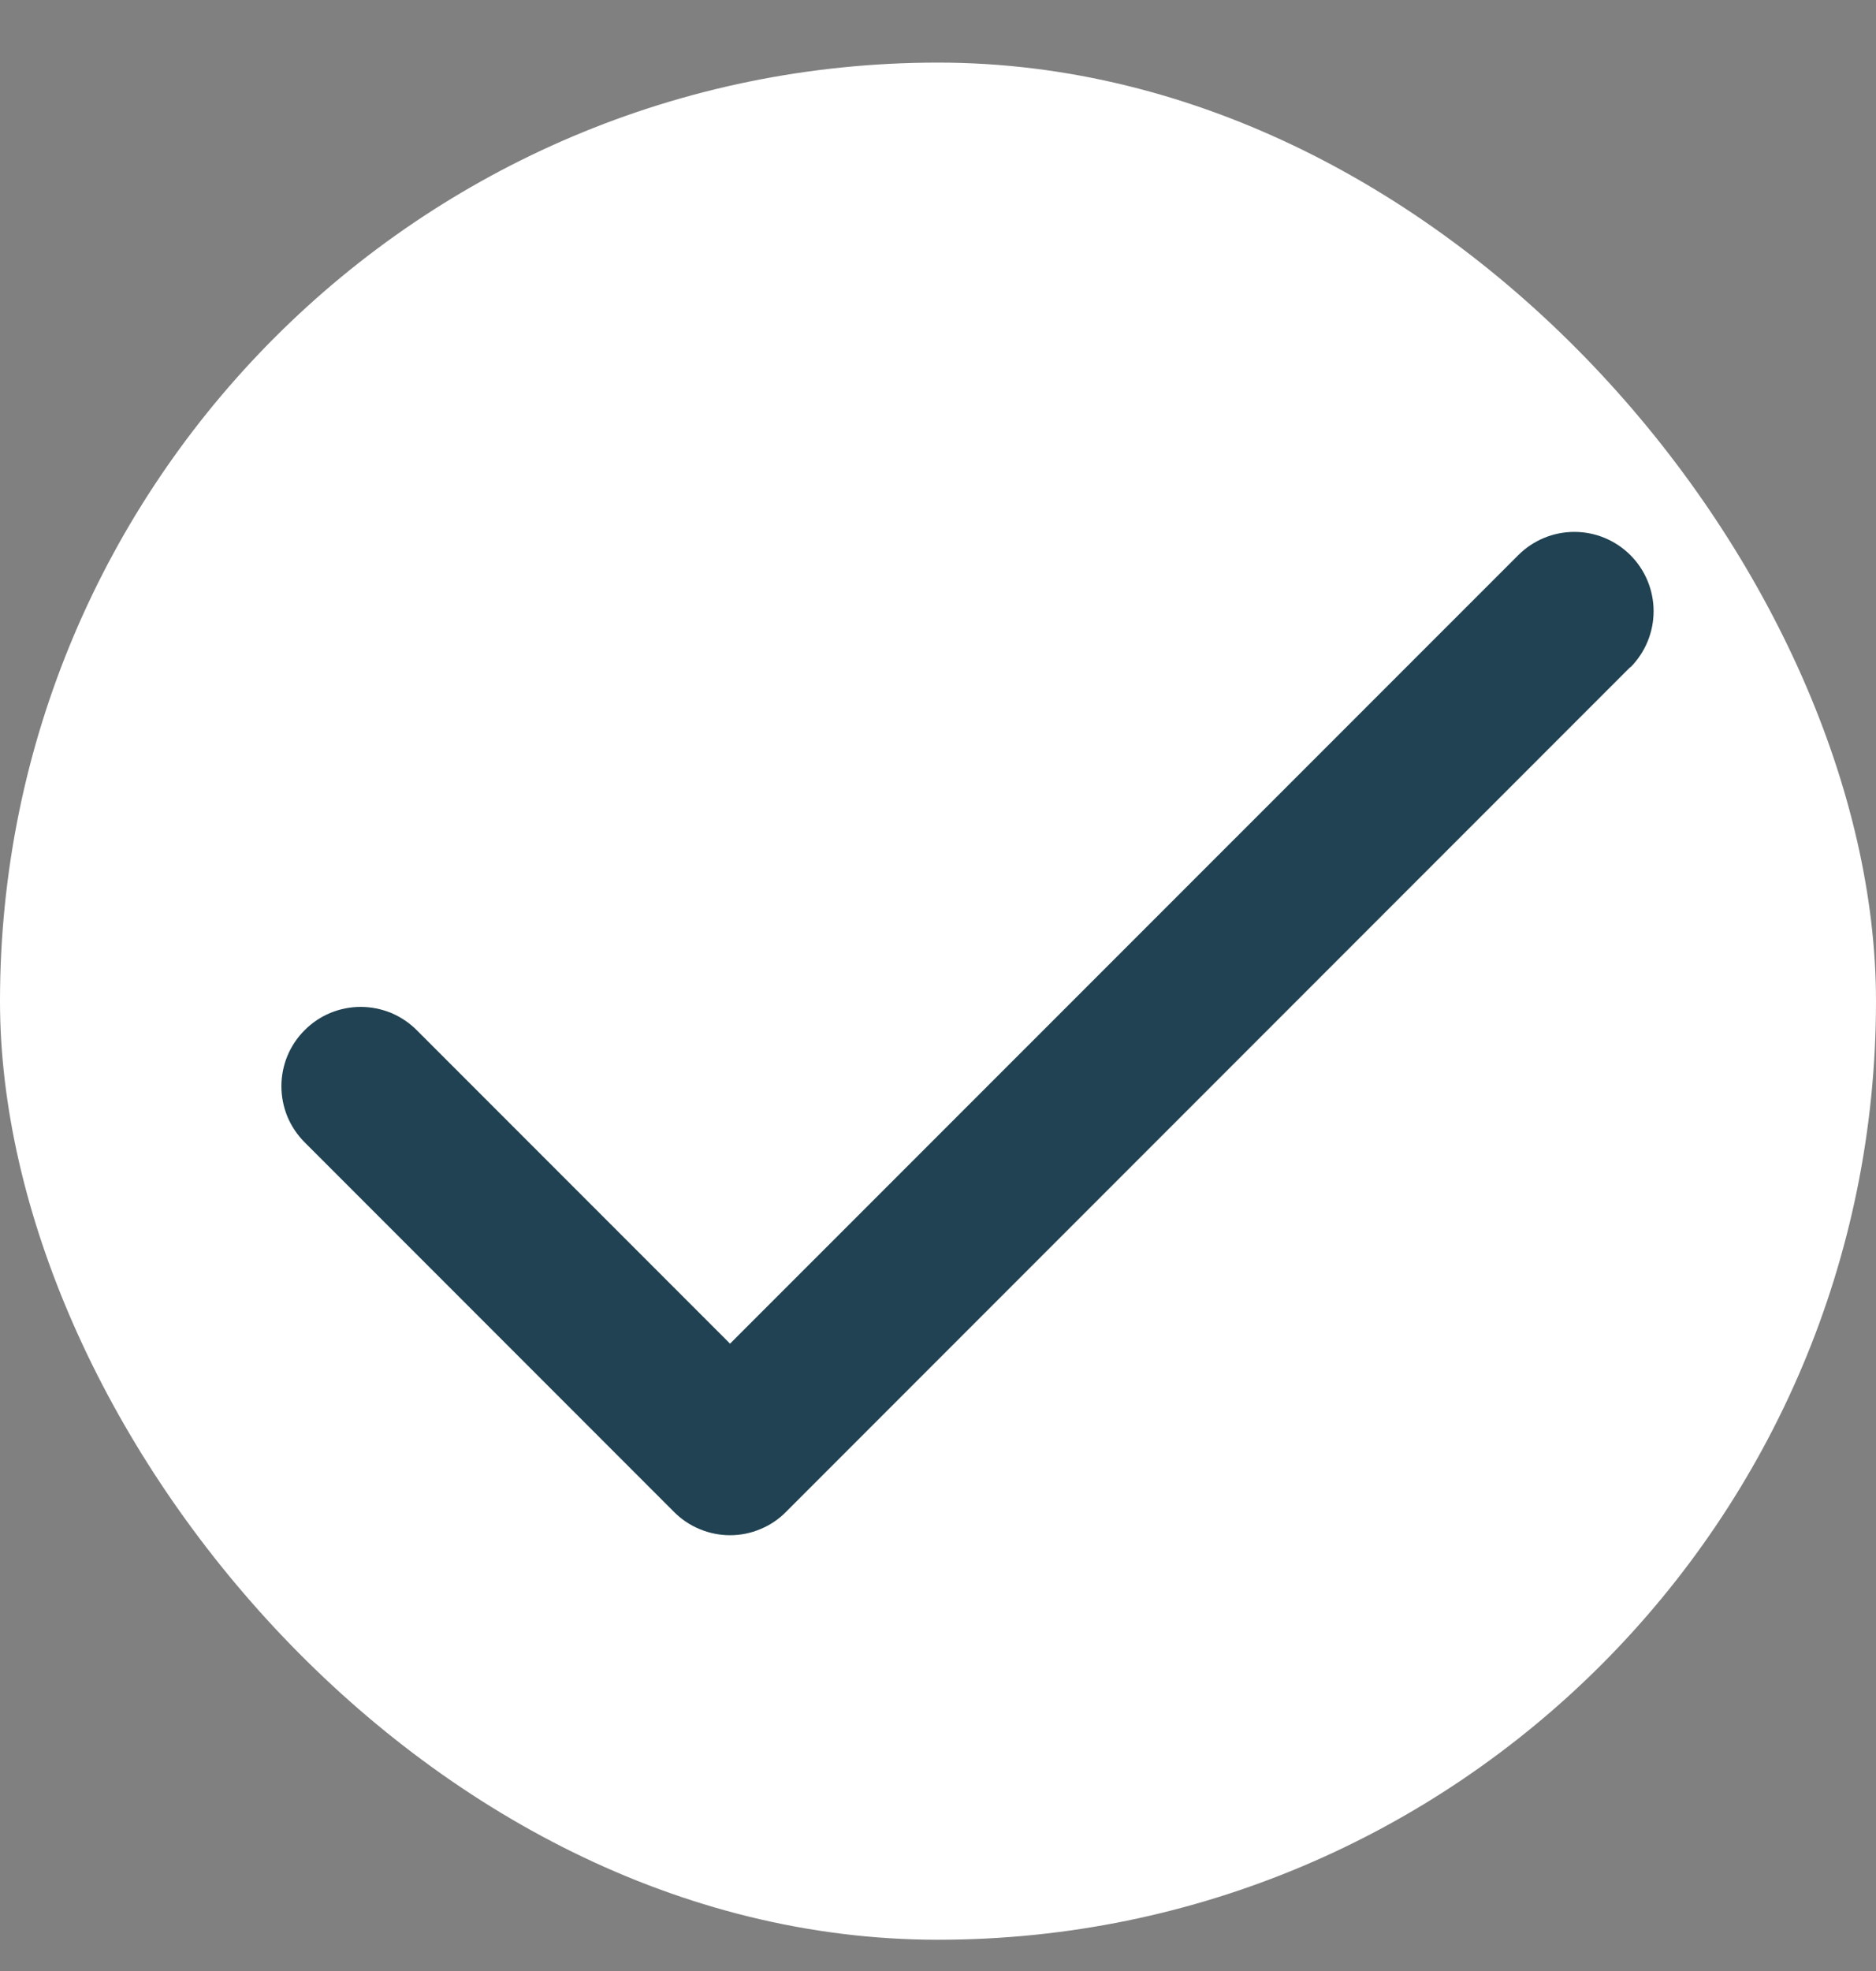
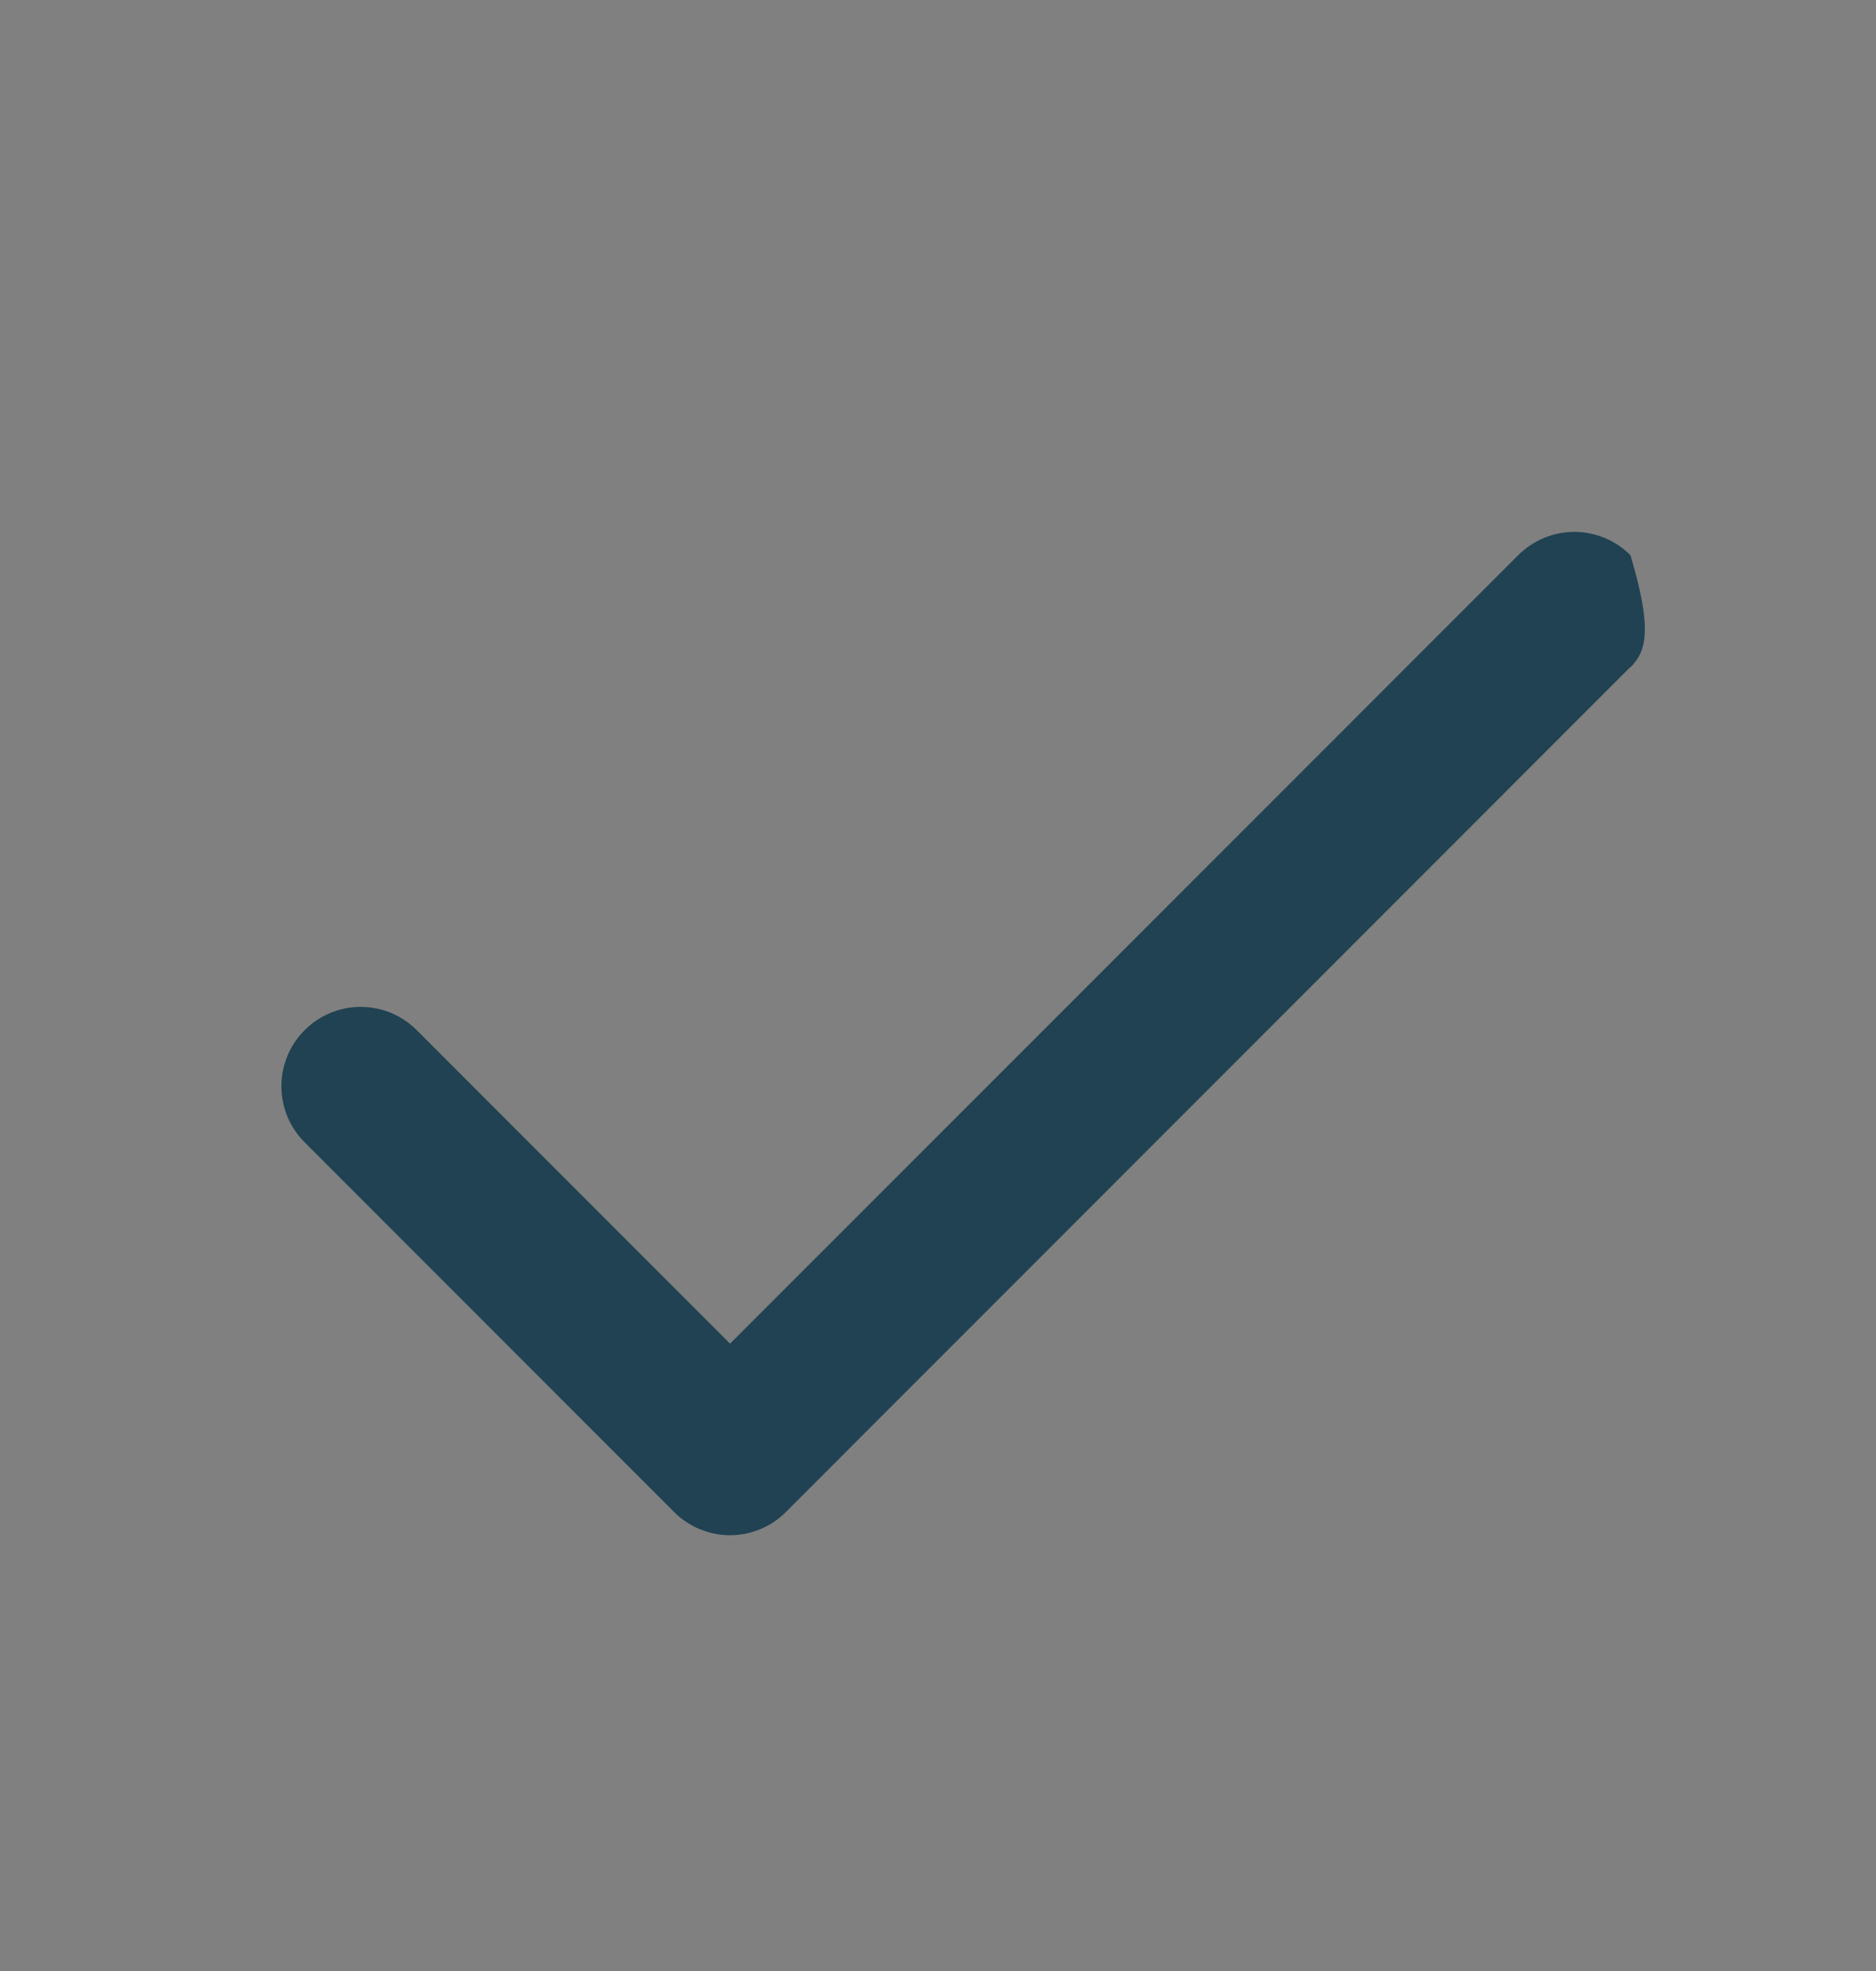
<svg xmlns="http://www.w3.org/2000/svg" width="20" height="21" viewBox="0 0 20 21" fill="none">
  <rect x="0" y="0" width="20" height="21" fill="#808080" stroke="none" />
-   <rect y="0.667" width="20" height="20" rx="10" fill="white" />
-   <path d="M17.38 7.108L8.38 16.108C8.302 16.187 8.209 16.25 8.106 16.292C8.004 16.335 7.894 16.357 7.783 16.357C7.672 16.357 7.562 16.335 7.459 16.292C7.357 16.25 7.263 16.187 7.185 16.108L3.248 12.171C3.169 12.092 3.107 11.999 3.064 11.897C3.022 11.794 3 11.684 3 11.573C3 11.462 3.022 11.352 3.064 11.25C3.107 11.147 3.169 11.054 3.248 10.976C3.326 10.897 3.419 10.835 3.522 10.792C3.624 10.75 3.734 10.728 3.845 10.728C3.956 10.728 4.066 10.75 4.169 10.792C4.271 10.835 4.364 10.897 4.443 10.976L7.783 14.316L16.186 5.915C16.345 5.756 16.56 5.667 16.784 5.667C17.008 5.667 17.223 5.756 17.382 5.915C17.54 6.073 17.629 6.288 17.629 6.512C17.629 6.736 17.54 6.951 17.382 7.11L17.38 7.108Z" fill="#204252" />
+   <path d="M17.38 7.108L8.38 16.108C8.302 16.187 8.209 16.25 8.106 16.292C8.004 16.335 7.894 16.357 7.783 16.357C7.672 16.357 7.562 16.335 7.459 16.292C7.357 16.25 7.263 16.187 7.185 16.108L3.248 12.171C3.169 12.092 3.107 11.999 3.064 11.897C3.022 11.794 3 11.684 3 11.573C3 11.462 3.022 11.352 3.064 11.25C3.107 11.147 3.169 11.054 3.248 10.976C3.326 10.897 3.419 10.835 3.522 10.792C3.624 10.75 3.734 10.728 3.845 10.728C3.956 10.728 4.066 10.75 4.169 10.792C4.271 10.835 4.364 10.897 4.443 10.976L7.783 14.316L16.186 5.915C16.345 5.756 16.56 5.667 16.784 5.667C17.008 5.667 17.223 5.756 17.382 5.915C17.629 6.736 17.54 6.951 17.382 7.11L17.38 7.108Z" fill="#204252" />
</svg>